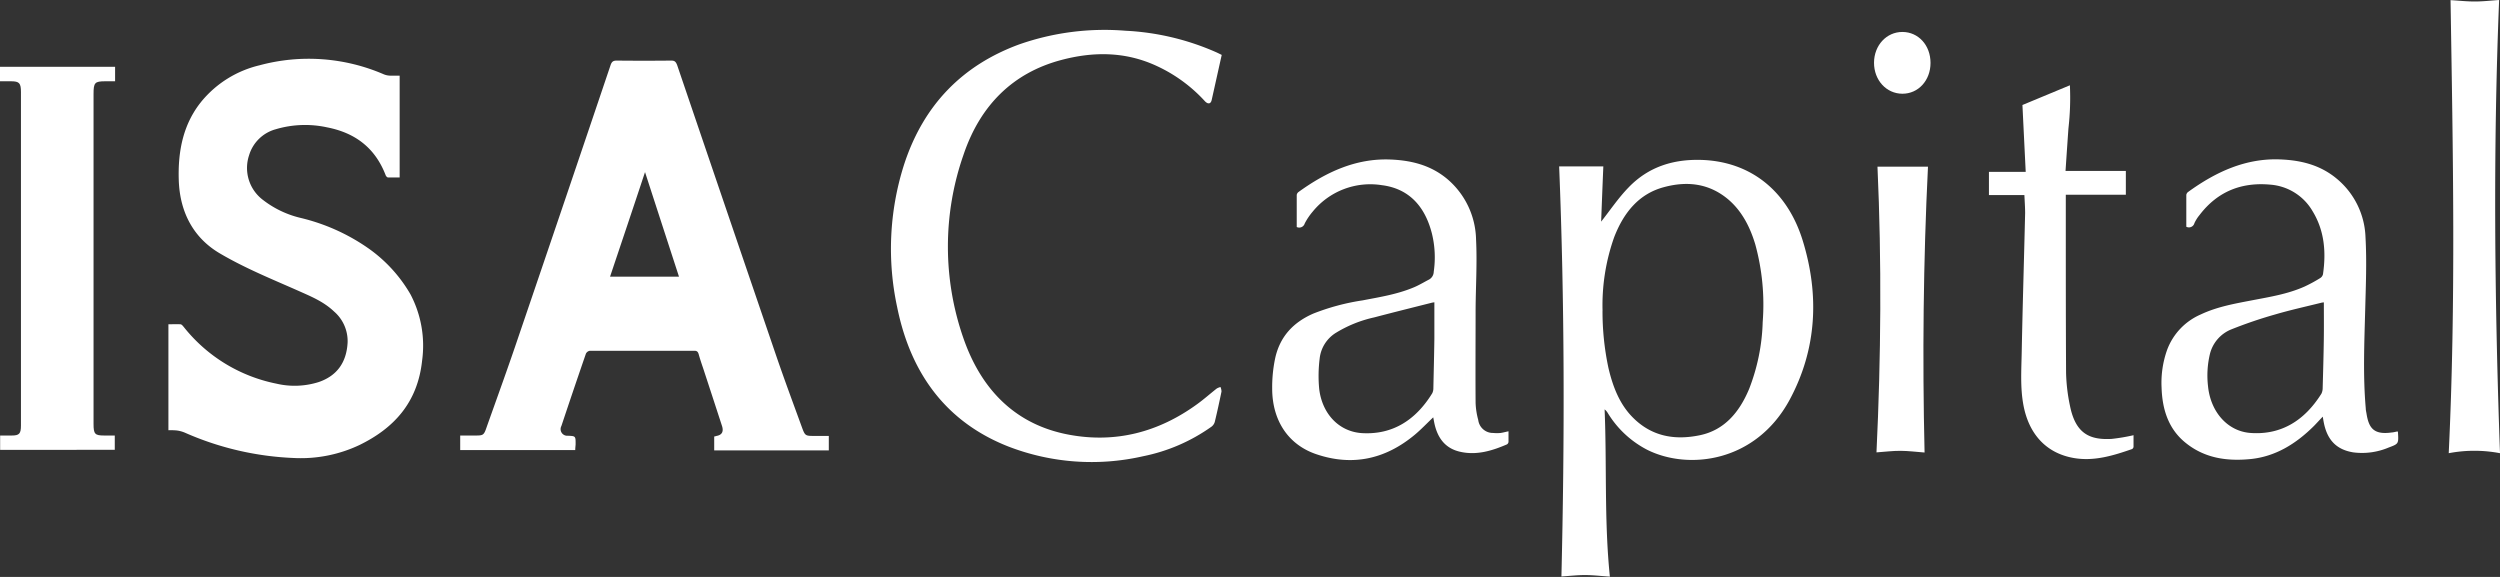
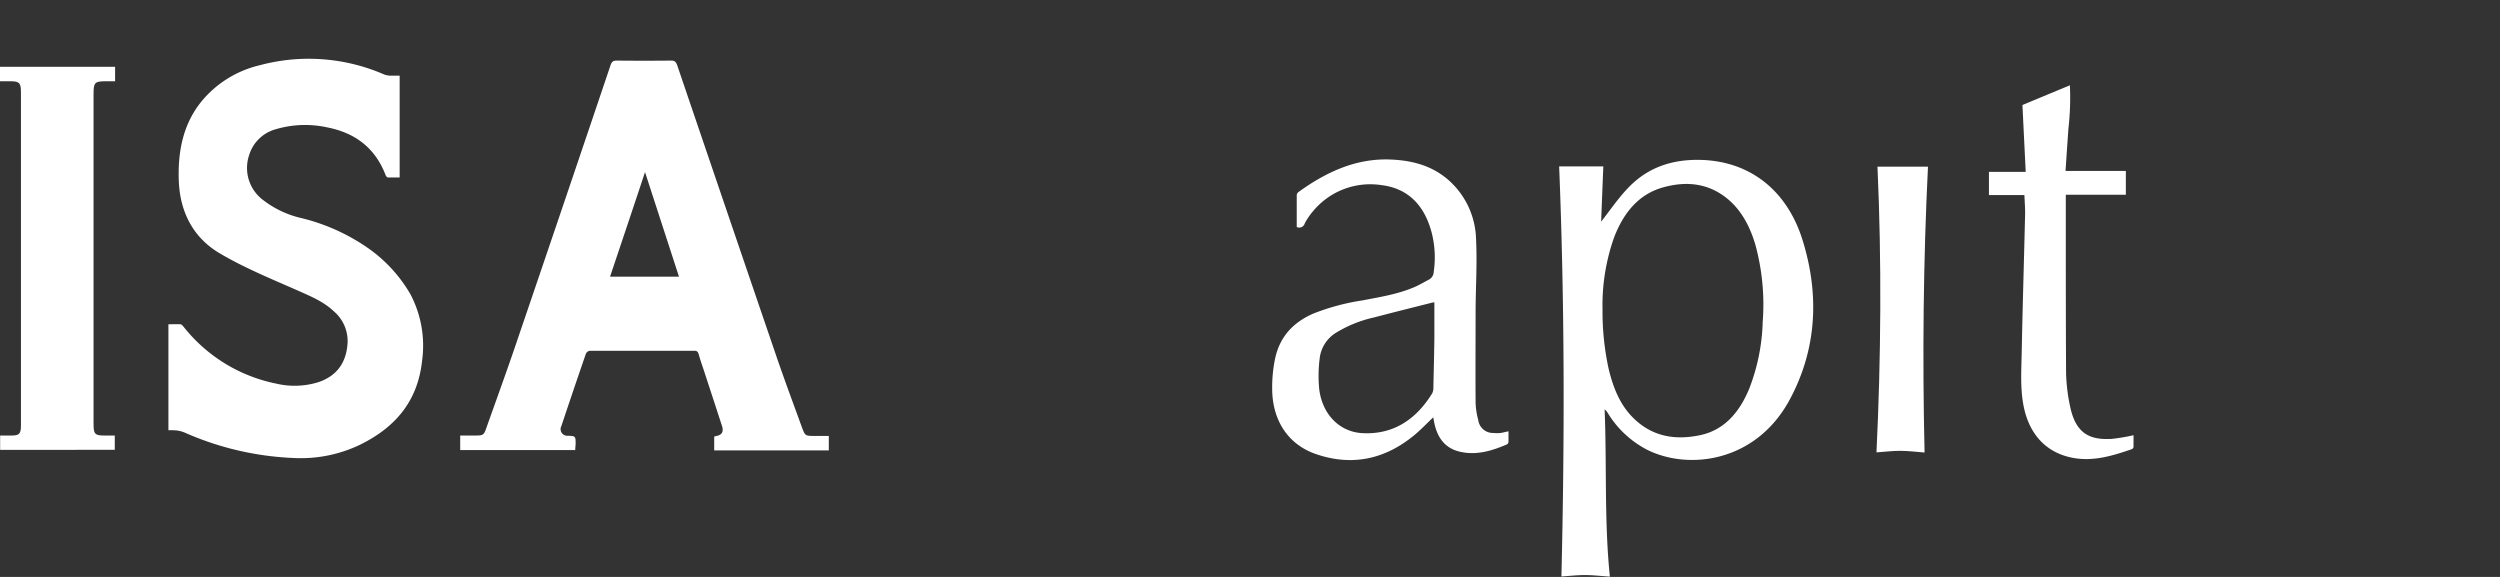
<svg xmlns="http://www.w3.org/2000/svg" id="Capa_1" data-name="Capa 1" viewBox="0 0 549.98 126.92">
  <rect x="0" y="0" width="549.98" height="126.92" fill="#333333" stroke="none" />
  <defs>
    <style>.cls-1{fill:#fff;}</style>
  </defs>
  <path class="cls-1" d="M212,174.25H186.69v-3.2h3.2c1.91,0,2,0,2.69-2.05,2.36-6.63,4.76-13.24,7-19.9q10.14-29.74,20.19-59.53c.27-.79.6-1,1.36-1q6,.06,12,0c.73,0,1,.25,1.29,1q10.86,31.95,21.77,63.88c1.8,5.26,3.74,10.47,5.64,15.69.71,1.94.77,2,2.66,2h3.29v3.18H242.57v-3.06c.2,0,.38-.1.57-.13,1.14-.22,1.54-.95,1.15-2.17q-2.06-6.33-4.13-12.64c-.34-1-.71-2.08-1-3.14-.16-.54-.38-.78-.94-.77-7.66,0-15.33,0-23,0a1.15,1.15,0,0,0-.88.65q-2.74,7.94-5.39,15.9a1.46,1.46,0,0,0,1.43,2.14c1.71.07,1.71.07,1.7,1.91C212.06,173.37,212,173.78,212,174.25Zm7.66-38.15h15.16c-2.48-7.64-4.93-15.16-7.47-23C224.74,121,222.22,128.46,219.66,136.1Z" transform="translate(-85.45 -75.24)" />
  <path class="cls-1" d="M122.5,169.89V146.58c.89,0,1.77-.05,2.64,0,.28,0,.57.39.79.66a34.73,34.73,0,0,0,20.32,12.4,17.55,17.55,0,0,0,9.34-.36c3.91-1.35,6.08-4.21,6.33-8.65a8.62,8.62,0,0,0-3-6.88c-2.35-2.23-5.2-3.35-8-4.61-5.76-2.54-11.63-4.93-17.08-8.14-5.64-3.3-8.81-8.82-9.06-16.08-.22-6.52,1-12.51,5.08-17.47a23.6,23.6,0,0,1,12.66-7.84,41.58,41.58,0,0,1,27.41,2,4,4,0,0,0,1.29.27c.69,0,1.39,0,2.15,0v22.4c-.87,0-1.72,0-2.56,0-.18,0-.43-.27-.51-.47-2.4-6.28-7-9.4-12.88-10.55a22.67,22.67,0,0,0-11.33.42,8.44,8.44,0,0,0-5.85,5.74,8.8,8.8,0,0,0,3.15,9.87,21.63,21.63,0,0,0,8.16,3.88,43.67,43.67,0,0,1,14.58,6.45,31.81,31.81,0,0,1,9.63,10.39,24.27,24.27,0,0,1,2.55,14.57c-1,9.34-6.32,14.91-13.74,18.54A30.1,30.1,0,0,1,150.18,176a65.8,65.8,0,0,1-24.09-5.59,6.77,6.77,0,0,0-1.75-.47A14,14,0,0,0,122.5,169.89Z" transform="translate(-85.45 -75.24)" />
  <path class="cls-1" d="M437.69,124c2-2.54,3.8-5.23,6-7.49,4.46-4.66,10-6.27,16.05-6.09,10.7.33,18.9,6.69,22.31,17.8,3.69,12,3.07,23.92-2.91,35-7.44,13.74-22.21,15.49-31.26,11a21.94,21.94,0,0,1-8.75-8.15,2.83,2.83,0,0,0-.68-.77c.51,12.27-.1,24.56,1.16,36.79-1.84-.12-3.6-.33-5.37-.34s-3.47.19-5.29.31c.72-30.1.71-60.24-.5-90.22h9.72C438,115.88,437.84,120,437.69,124Zm.3,19.62a59.65,59.65,0,0,0,1.3,12.55c.94,4,2.37,7.81,5.19,10.73,4.24,4.4,9.42,5.23,14.91,4.09,5.32-1.1,8.66-4.94,10.84-10.15a43.81,43.81,0,0,0,3-14.76,50,50,0,0,0-1.64-17.1c-1.17-3.9-3-7.39-6-9.92-4.24-3.53-9.05-4-14.05-2.66-5.49,1.45-8.88,5.55-11,11.06A44.8,44.8,0,0,0,438,143.66Z" transform="translate(-85.45 -75.24)" />
-   <path class="cls-1" d="M354.22,87.32c-.76,3.39-1.48,6.66-2.21,9.92-.2.9-.84,1-1.56.19A33.15,33.15,0,0,0,340,89.79c-6.89-3.23-14-3.24-21.12-1.34-10.52,2.8-17.79,9.88-21.49,20.91a61.17,61.17,0,0,0,0,40.27c4.06,11.72,11.82,19.14,23.28,21.25,10.15,1.88,19.58-.5,28.16-6.74,1.48-1.07,2.86-2.3,4.31-3.44a3.6,3.6,0,0,1,.81-.32,2.74,2.74,0,0,1,.22,1c-.46,2.23-.94,4.46-1.48,6.68a2,2,0,0,1-.77,1.08,39.26,39.26,0,0,1-15,6.47,50.82,50.82,0,0,1-29.69-2.16c-13.27-5.23-21.36-15.62-24.4-30.59a61,61,0,0,1,1.42-31.14c4.33-13.55,13.11-22.19,25.41-26.71A56.75,56.75,0,0,1,333,82a56.18,56.18,0,0,1,19.84,4.66C353.33,86.87,353.81,87.12,354.22,87.32Z" transform="translate(-85.45 -75.24)" />
  <path class="cls-1" d="M85.45,93.12V89.94h25.32v3.18h-2.14c-2.33,0-2.6.29-2.6,2.8v72.59c0,2.21.3,2.54,2.32,2.54h2.35v3.15H85.48v-3.15h2.58c1.64,0,2-.42,2-2.21V95.52c0-2-.36-2.39-2.16-2.4Z" transform="translate(-85.45 -75.24)" />
  <path class="cls-1" d="M417.31,170.12c0,.83,0,1.59,0,2.34a.75.75,0,0,1-.34.54c-3.35,1.44-6.76,2.47-10.41,1.6-3.21-.76-4.93-3.06-5.6-6.45l-.21-1.1c-1.39,1.31-2.66,2.67-4.07,3.84-6.56,5.46-13.83,6.94-21.69,4.26-6.12-2.09-9.64-7.36-9.67-14.37a31,31,0,0,1,.63-6.6c1.05-5,4.14-8.07,8.36-9.93a49.36,49.36,0,0,1,10.9-2.93c3.84-.74,7.72-1.35,11.38-2.91,1.12-.48,2.18-1.13,3.27-1.69a2,2,0,0,0,1-1.69,22,22,0,0,0-.39-8.37c-1.55-6.15-5.17-9.94-11-10.68a16.34,16.34,0,0,0-15.24,5.82,13.61,13.61,0,0,0-1.75,2.6,1.26,1.26,0,0,1-1.76.78c0-2.34,0-4.7,0-7.05a1,1,0,0,1,.38-.64c6.11-4.42,12.64-7.43,20.14-7.16,4.57.17,8.91,1.19,12.62,4.31a17.9,17.9,0,0,1,6.31,13.27c.26,5.15-.07,10.34-.1,15.51,0,6.81-.05,13.62,0,20.42a16.25,16.25,0,0,0,.58,3.79,3.26,3.26,0,0,0,3.31,2.86,8.75,8.75,0,0,0,1.62,0C416.16,170.4,416.68,170.25,417.31,170.12ZM401,141.74l-.46.07c-4.27,1.08-8.54,2.14-12.8,3.26a27.35,27.35,0,0,0-8.29,3.32,7.62,7.62,0,0,0-3.69,5.76,30.64,30.64,0,0,0-.1,6.63c.65,5.54,4.41,9.48,9.52,9.75,6.6.35,11.7-2.83,15.36-8.79a2.59,2.59,0,0,0,.24-1.19c.08-3.61.17-7.22.22-10.83C401,147.08,401,144.45,401,141.74Z" transform="translate(-85.45 -75.24)" />
-   <path class="cls-1" d="M612.9,170.14a1.45,1.45,0,0,1,.08.18c.16,2.57.15,2.55-2.06,3.38a15,15,0,0,1-7.76,1.06c-3.74-.6-5.83-2.77-6.55-6.86-.05-.26-.09-.53-.17-1-.69.72-1.28,1.37-1.89,2-4,4-8.56,6.79-14,7.33-5.21.51-10.25-.16-14.57-3.81-3.53-3-4.85-7.17-5-11.9a21.59,21.59,0,0,1,1.24-8.37,13.68,13.68,0,0,1,7.37-7.73c3.62-1.71,7.48-2.38,11.33-3.12s7.78-1.36,11.47-3a31.81,31.81,0,0,0,3.49-1.89,1.39,1.39,0,0,0,.61-.85c.71-4.88.31-9.58-2.26-13.81a11.79,11.79,0,0,0-9.33-5.89c-6.15-.56-11.5,1.35-15.57,6.69a8.18,8.18,0,0,0-1.13,1.79,1.24,1.24,0,0,1-1.78.78c0-2.32,0-4.68,0-7a1,1,0,0,1,.38-.64c6.13-4.44,12.69-7.46,20.23-7.17,4.53.17,8.83,1.18,12.52,4.27a17.46,17.46,0,0,1,6.29,12.83c.3,5.36.07,10.76-.07,16.13-.19,7.19-.5,14.38.13,21.56,0,.41.12.82.18,1.23.51,3.12,1.63,4.58,5.45,4.06C612,170.36,612.43,170.24,612.9,170.14Zm-16.22-28.38a3.43,3.43,0,0,0-.56.08c-3.41.85-6.83,1.6-10.2,2.59a97.88,97.88,0,0,0-9.52,3.24,7.87,7.87,0,0,0-4.81,5.55,20.43,20.43,0,0,0-.39,7c.56,5.66,4.35,10,9.53,10.28,6.6.41,11.7-2.74,15.41-8.65a2.83,2.83,0,0,0,.28-1.28c.1-3.58.2-7.15.25-10.73C596.71,147.2,596.68,144.53,596.68,141.76Z" transform="translate(-85.45 -75.24)" />
-   <path class="cls-1" d="M624.55,75.27c1.8.11,3.57.3,5.33.3s3.47-.2,5.36-.33c-1.35,33.17-1,66.37.19,99.7a30.13,30.13,0,0,0-11.28,0C625.75,141.62,625.08,108.43,624.55,75.27Z" transform="translate(-85.45 -75.24)" />
  <path class="cls-1" d="M523,113.05h8.09c-.24-4.92-.48-9.73-.72-14.71L540.81,94a59.47,59.47,0,0,1-.32,9.49c-.22,3.11-.43,6.22-.64,9.36h13.27v5.23H539.91v5.69c0,11.16,0,22.33.06,33.49a39.13,39.13,0,0,0,.87,7.31c1.26,6.23,4.51,7.46,9.1,7.23a40.27,40.27,0,0,0,4.87-.82c0,.78,0,1.67,0,2.56a.64.64,0,0,1-.35.5c-4.2,1.46-8.43,2.75-12.9,1.94-6-1.08-9.83-5.28-11-11.76-.69-3.83-.42-7.69-.35-11.54.2-10.18.51-20.36.75-30.53,0-1.31-.1-2.63-.16-4H523Z" transform="translate(-85.45 -75.24)" />
  <path class="cls-1" d="M508.84,174.79c-1.75-.13-3.52-.36-5.28-.37s-3.55.22-5.3.34c1-20.91,1.16-41.93.22-62.85h11.11C508.56,132.76,508.35,153.77,508.84,174.79Z" transform="translate(-85.45 -75.24)" />
-   <path class="cls-1" d="M510.15,89.08c0,3.86-2.69,6.8-6.21,6.78s-6.23-3-6.22-6.82,2.74-6.78,6.25-6.77S510.15,85.19,510.15,89.08Z" transform="translate(-85.45 -75.24)" />
</svg>